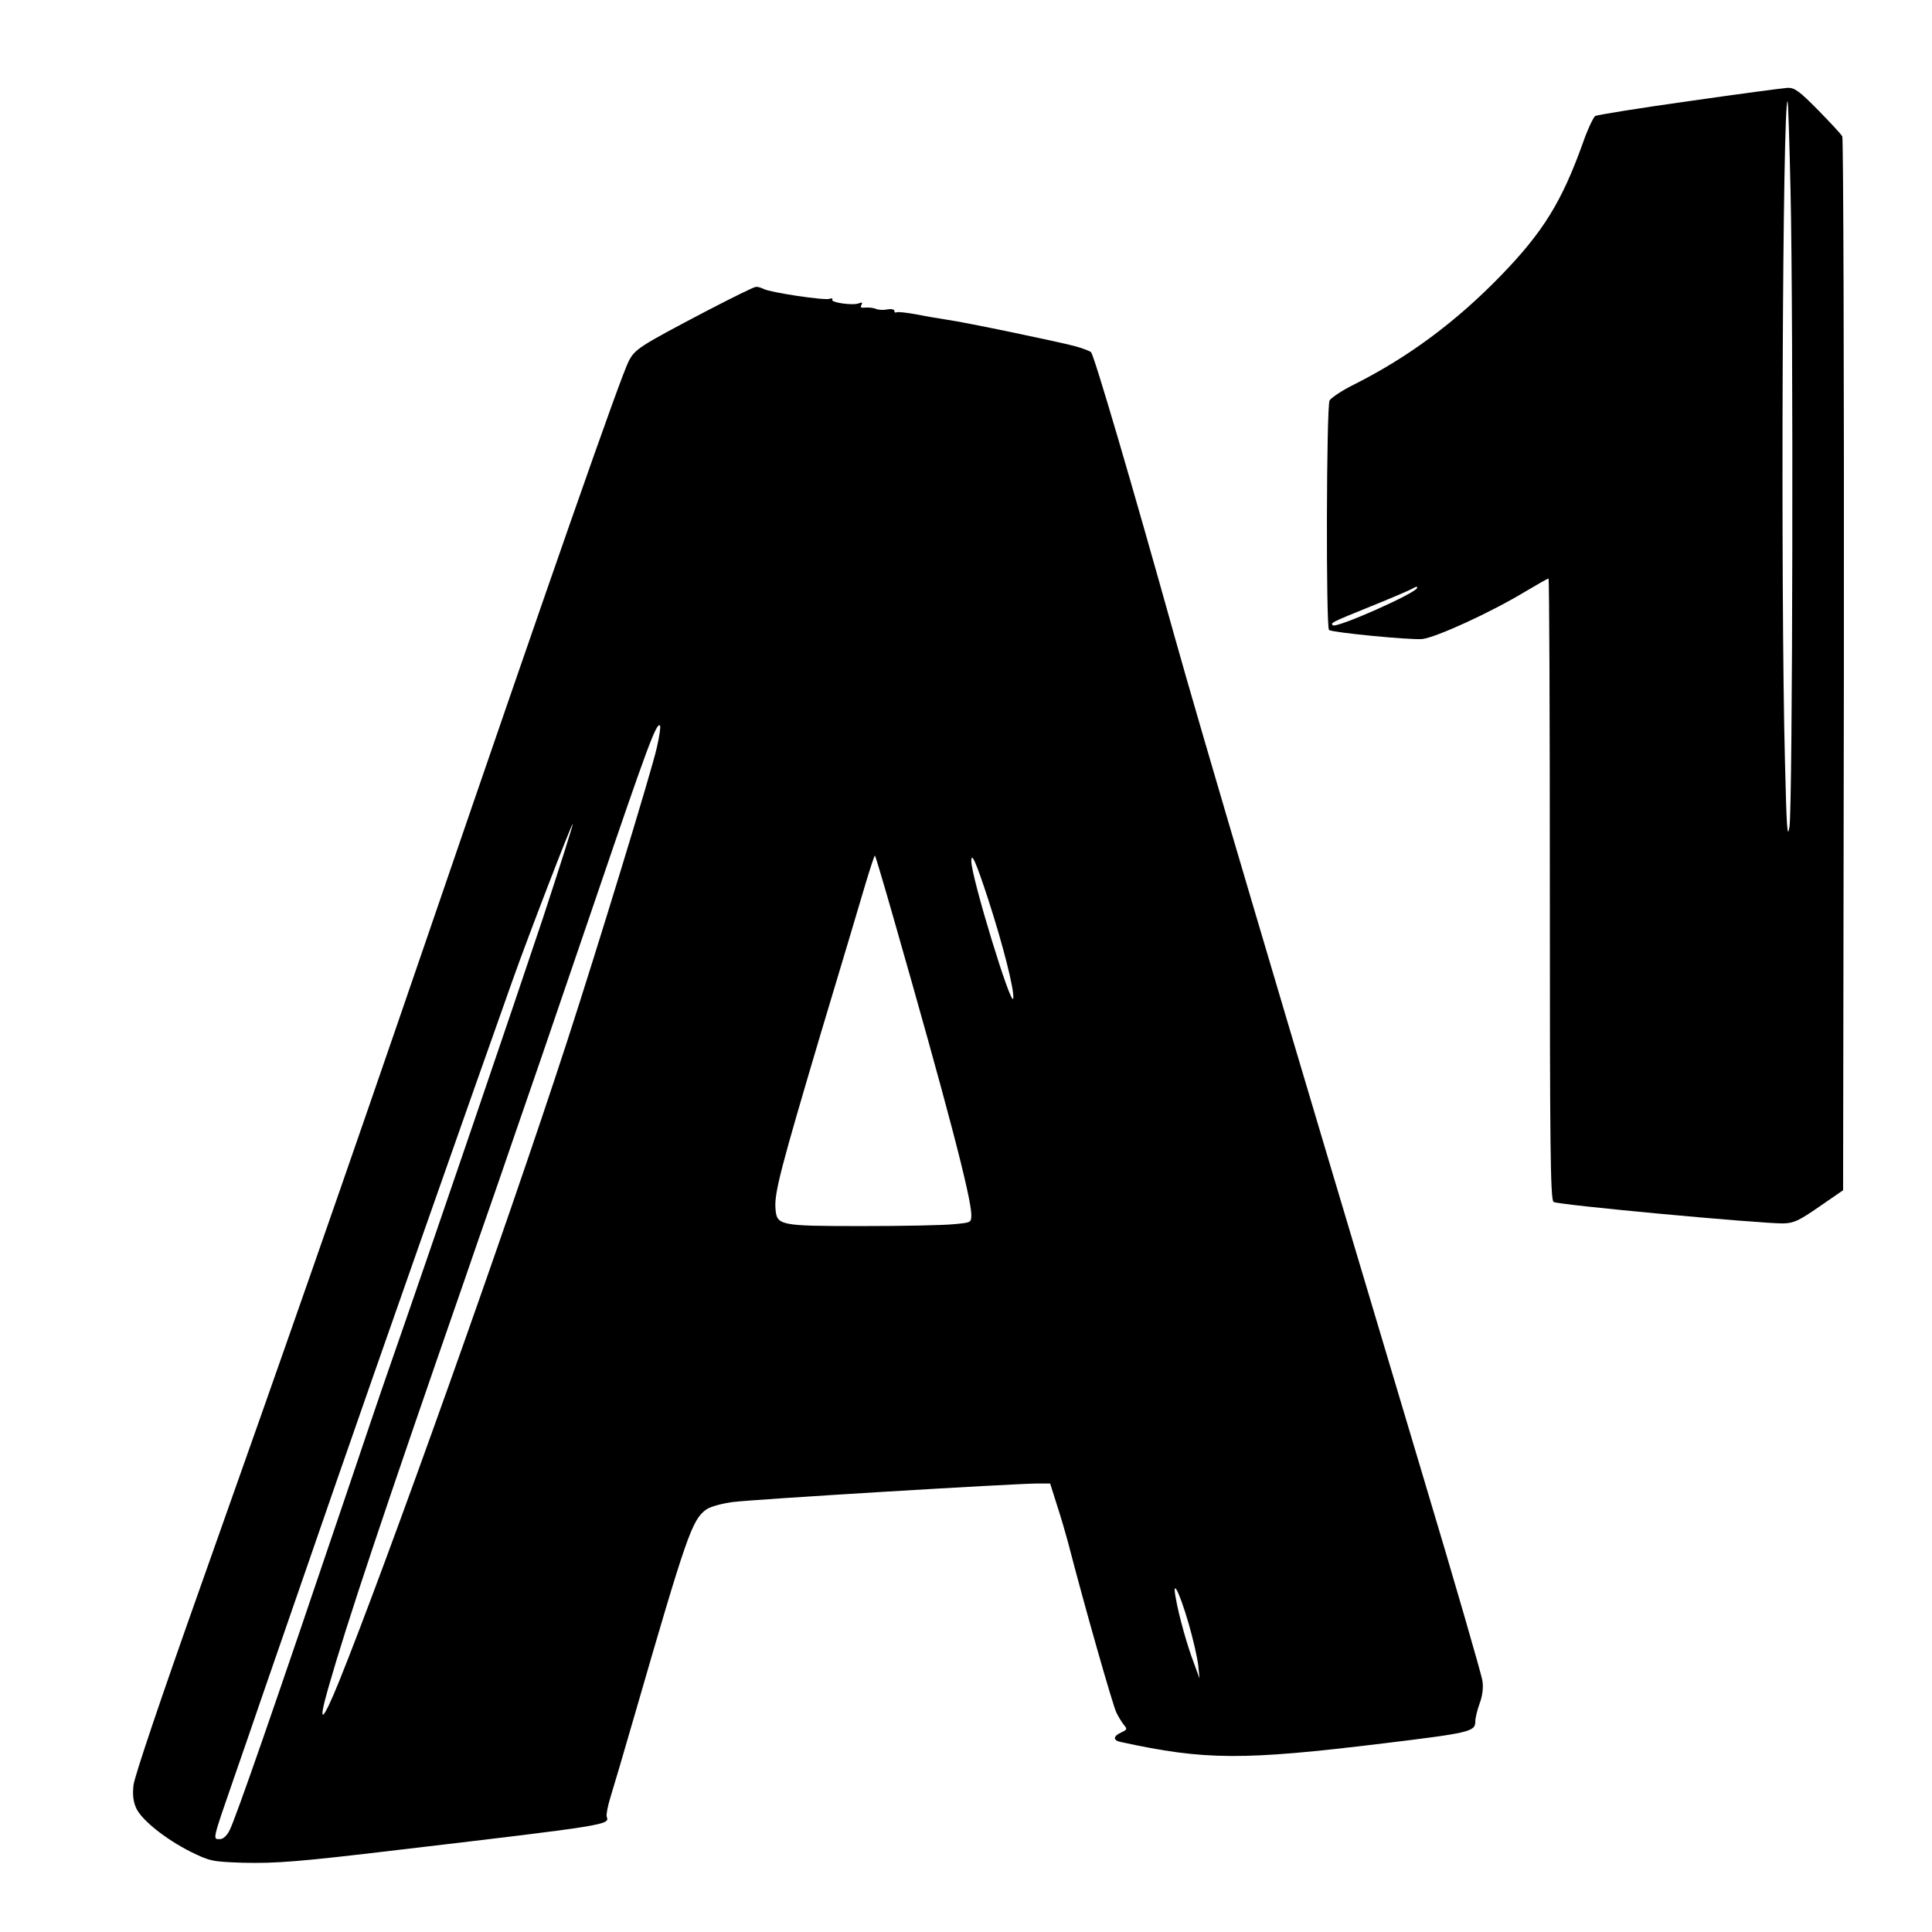
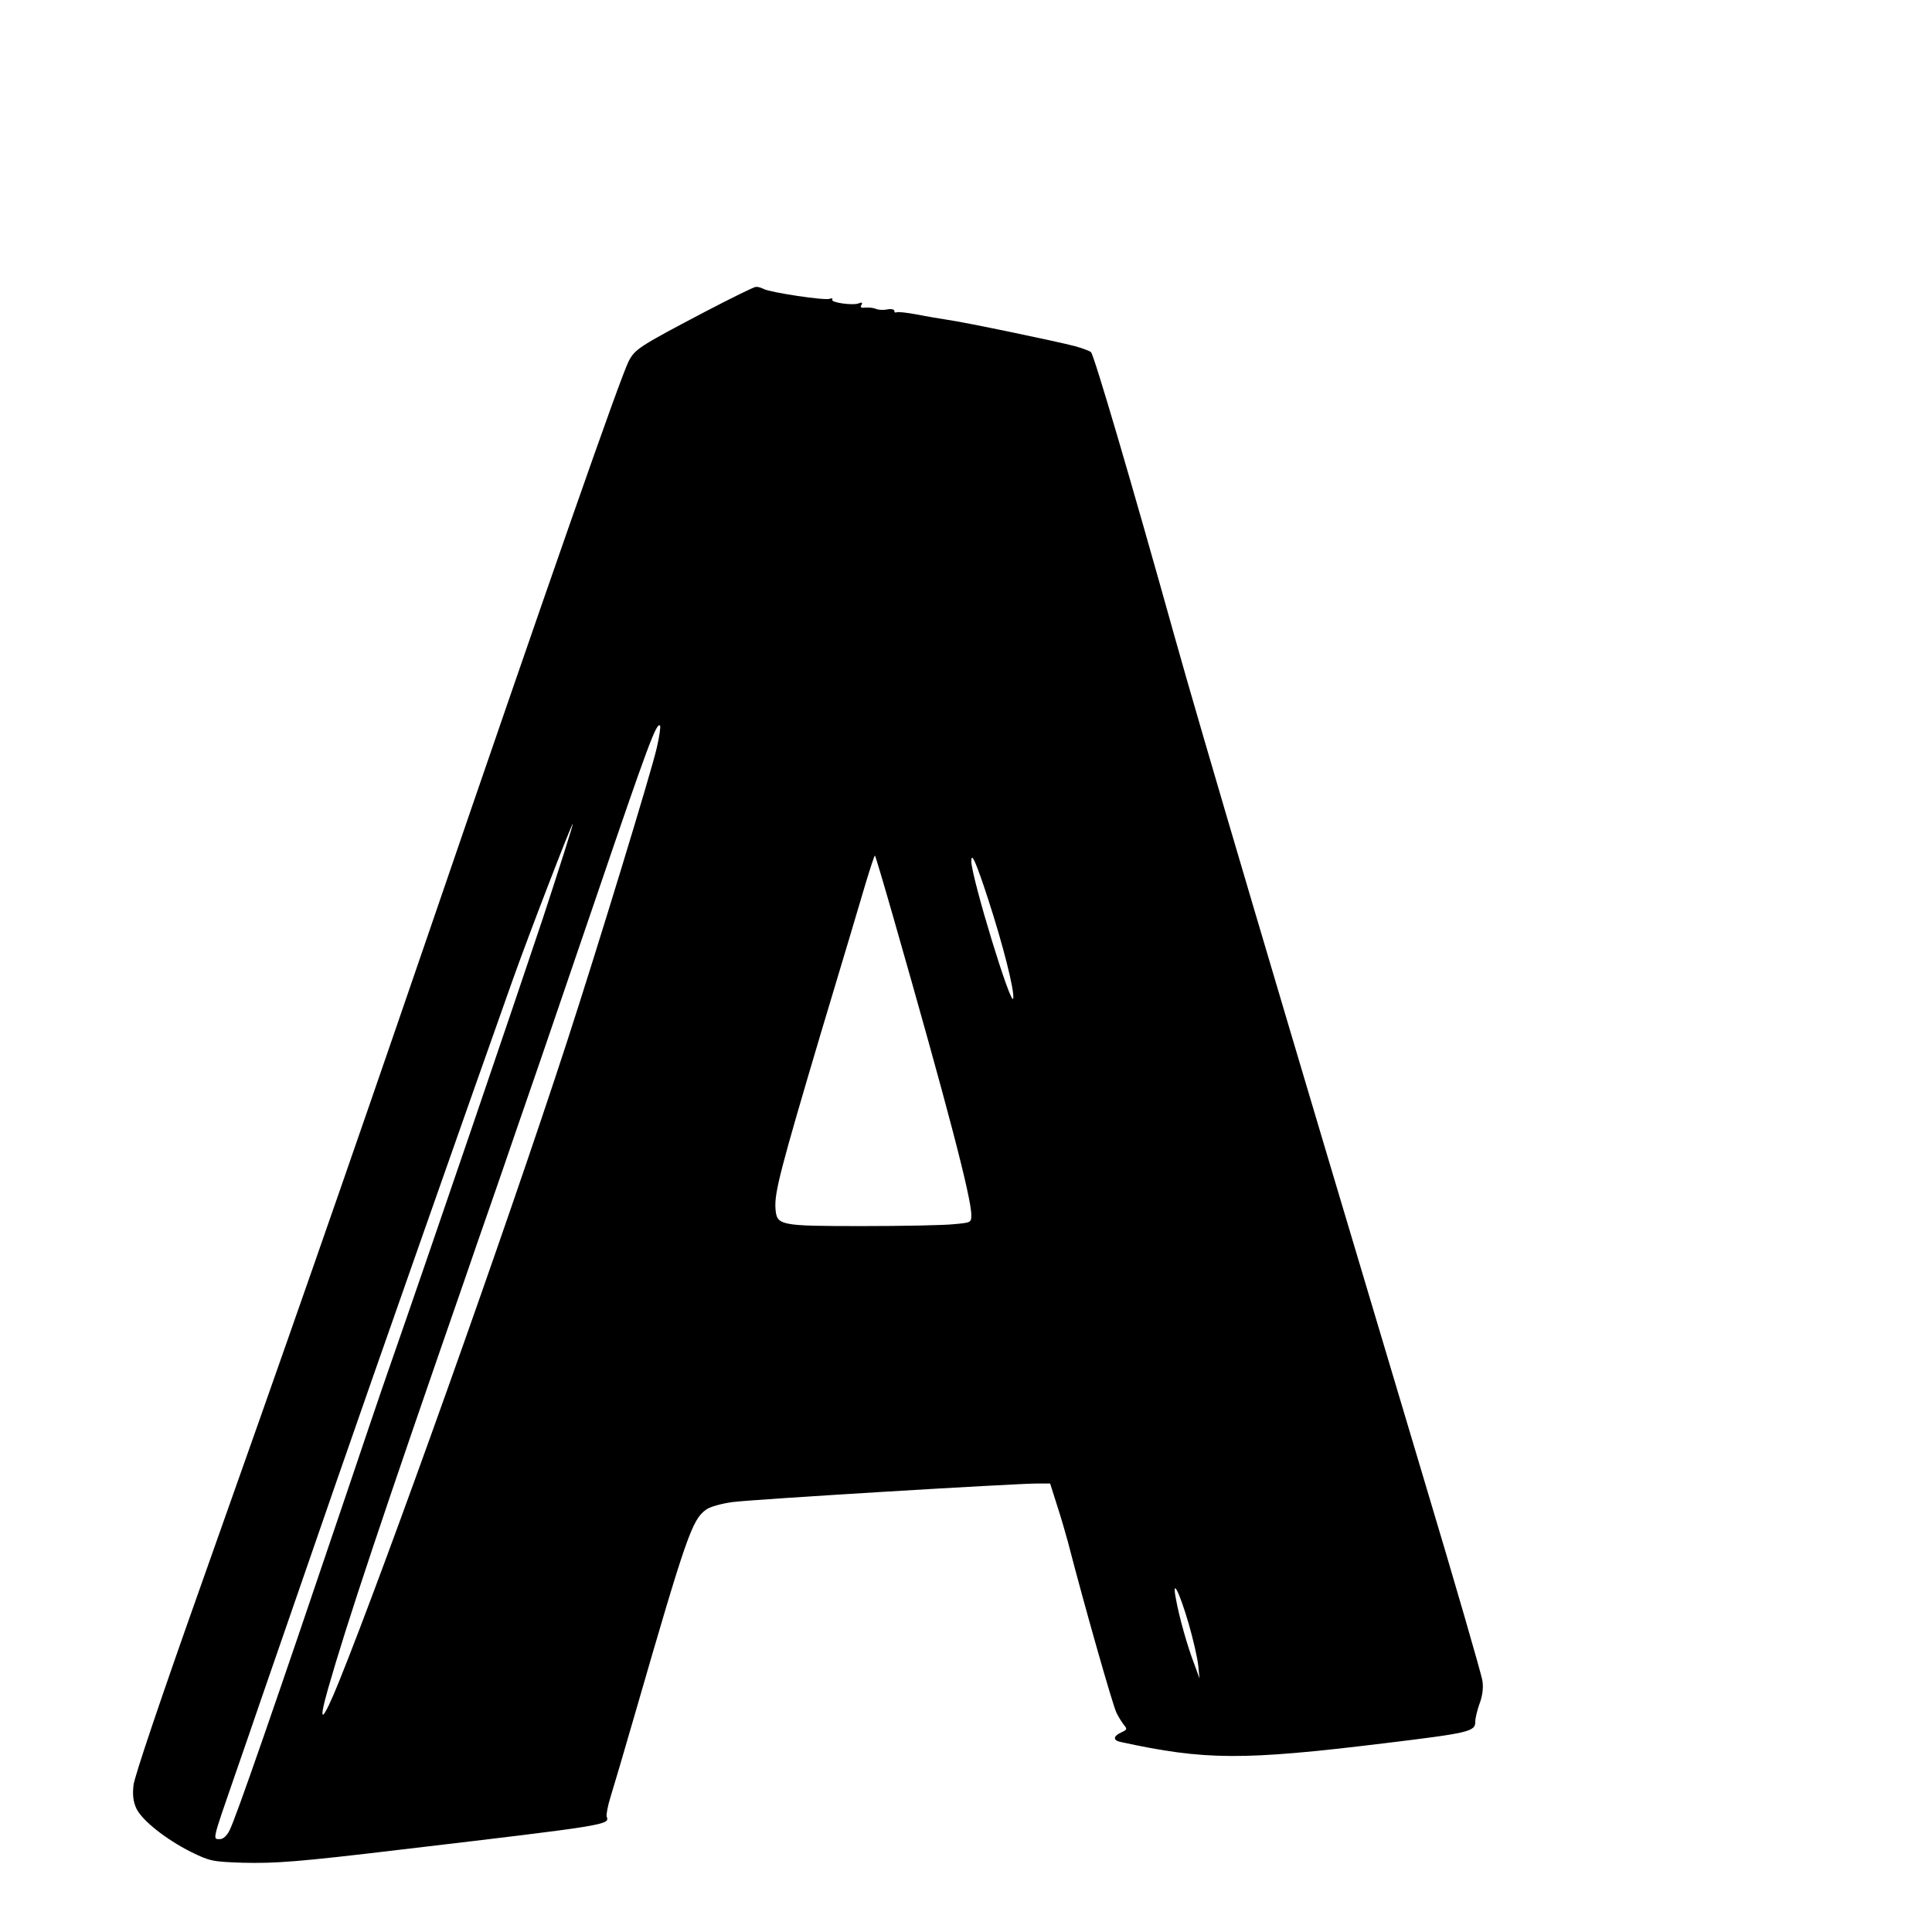
<svg xmlns="http://www.w3.org/2000/svg" version="1.0" width="728pt" height="728pt" viewBox="0 0 728 728" preserveAspectRatio="xMidYMid meet">
  <g transform="translate(0,728) scale(0.1,-0.1)" fill="#000000" stroke="none">
-     <path d="M6365 6899 c-187 -26 -346 -52 -354 -56 -7 -5 -29 -51 -47 -103 -79 -220 -149 -334 -309 -499 -168 -173 -348 -307 -553 -410 -45 -22 -86 -50 -92 -60 -12 -23 -14 -857 -2 -865 16 -10 307 -38 351 -34 52 6 256 99 387 178 46 27 85 50 89 50 3 0 5 -526 5 -1169 0 -972 2 -1170 14 -1180 13 -11 769 -81 864 -81 41 1 59 9 137 63 l90 62 3 1978 c1 1088 -2 1985 -6 1993 -4 8 -45 52 -91 99 -71 72 -89 85 -115 84 -17 -1 -184 -23 -371 -50z m382 -340 c11 -484 8 -2321 -4 -2394 -8 -50 -11 -7 -17 245 -17 654 -9 2507 10 2488 2 -3 7 -155 11 -339z m-1407 -1494 c0 -18 -305 -154 -318 -141 -9 9 -5 11 143 71 77 31 147 61 155 66 18 10 20 10 20 4z" />
    <path d="M2660 6107 c-251 -132 -267 -142 -291 -188 -32 -63 -302 -836 -755 -2158 -314 -916 -551 -1593 -859 -2461 -148 -417 -249 -716 -252 -747 -4 -37 -1 -62 11 -88 22 -45 110 -115 205 -163 72 -35 80 -37 194 -41 126 -3 209 3 602 50 781 92 783 93 771 124 -2 7 4 40 14 72 10 32 53 177 95 323 192 664 213 723 265 761 14 11 57 23 100 29 74 10 1064 70 1151 70 l46 0 26 -82 c15 -46 33 -108 41 -138 63 -244 170 -619 183 -644 8 -17 22 -38 29 -47 12 -14 11 -17 -11 -27 -31 -14 -32 -30 -2 -36 317 -69 459 -70 992 -5 321 39 345 44 344 82 0 12 7 42 16 67 11 29 15 60 11 86 -3 23 -104 372 -225 775 -538 1799 -841 2823 -936 3164 -160 573 -302 1056 -314 1068 -4 4 -32 15 -62 23 -64 17 -414 90 -479 99 -25 4 -76 12 -115 20 -38 7 -73 11 -77 8 -5 -2 -8 0 -8 6 0 5 -12 8 -27 5 -14 -3 -33 -2 -42 2 -9 4 -27 6 -40 5 -16 -2 -21 1 -15 10 5 9 2 11 -10 6 -22 -9 -107 3 -100 14 3 5 -2 6 -10 3 -18 -7 -224 24 -248 37 -10 5 -23 9 -30 8 -7 0 -92 -42 -188 -92z m-185 -1644 c-19 -86 -225 -760 -340 -1113 -231 -709 -679 -1964 -857 -2405 -63 -156 -82 -169 -42 -29 71 249 206 653 520 1557 24 70 64 186 89 257 25 72 65 187 89 258 51 147 125 361 311 907 197 579 229 664 242 651 3 -3 -2 -40 -12 -83z m-430 -645 c-99 -297 -419 -1236 -582 -1703 -25 -71 -96 -281 -158 -465 -273 -808 -417 -1222 -440 -1267 -10 -20 -24 -33 -36 -33 -28 0 -31 -11 56 240 24 69 69 199 100 290 51 148 155 448 282 815 135 390 514 1468 664 1890 61 172 224 594 227 590 2 -2 -49 -162 -113 -357z m1321 6 c201 -702 294 -1056 294 -1122 0 -29 -1 -29 -67 -35 -38 -4 -192 -7 -343 -7 -316 0 -323 2 -328 67 -4 59 19 148 172 663 75 250 151 503 168 562 18 59 33 106 35 104 2 -2 33 -106 69 -232z m358 66 c55 -169 99 -342 94 -372 -6 -41 -158 457 -158 517 0 37 18 -4 64 -145z m755 -2728 c17 -59 33 -129 36 -157 l5 -50 -20 55 c-26 67 -57 178 -69 245 -16 83 12 30 48 -93z" />
  </g>
</svg>